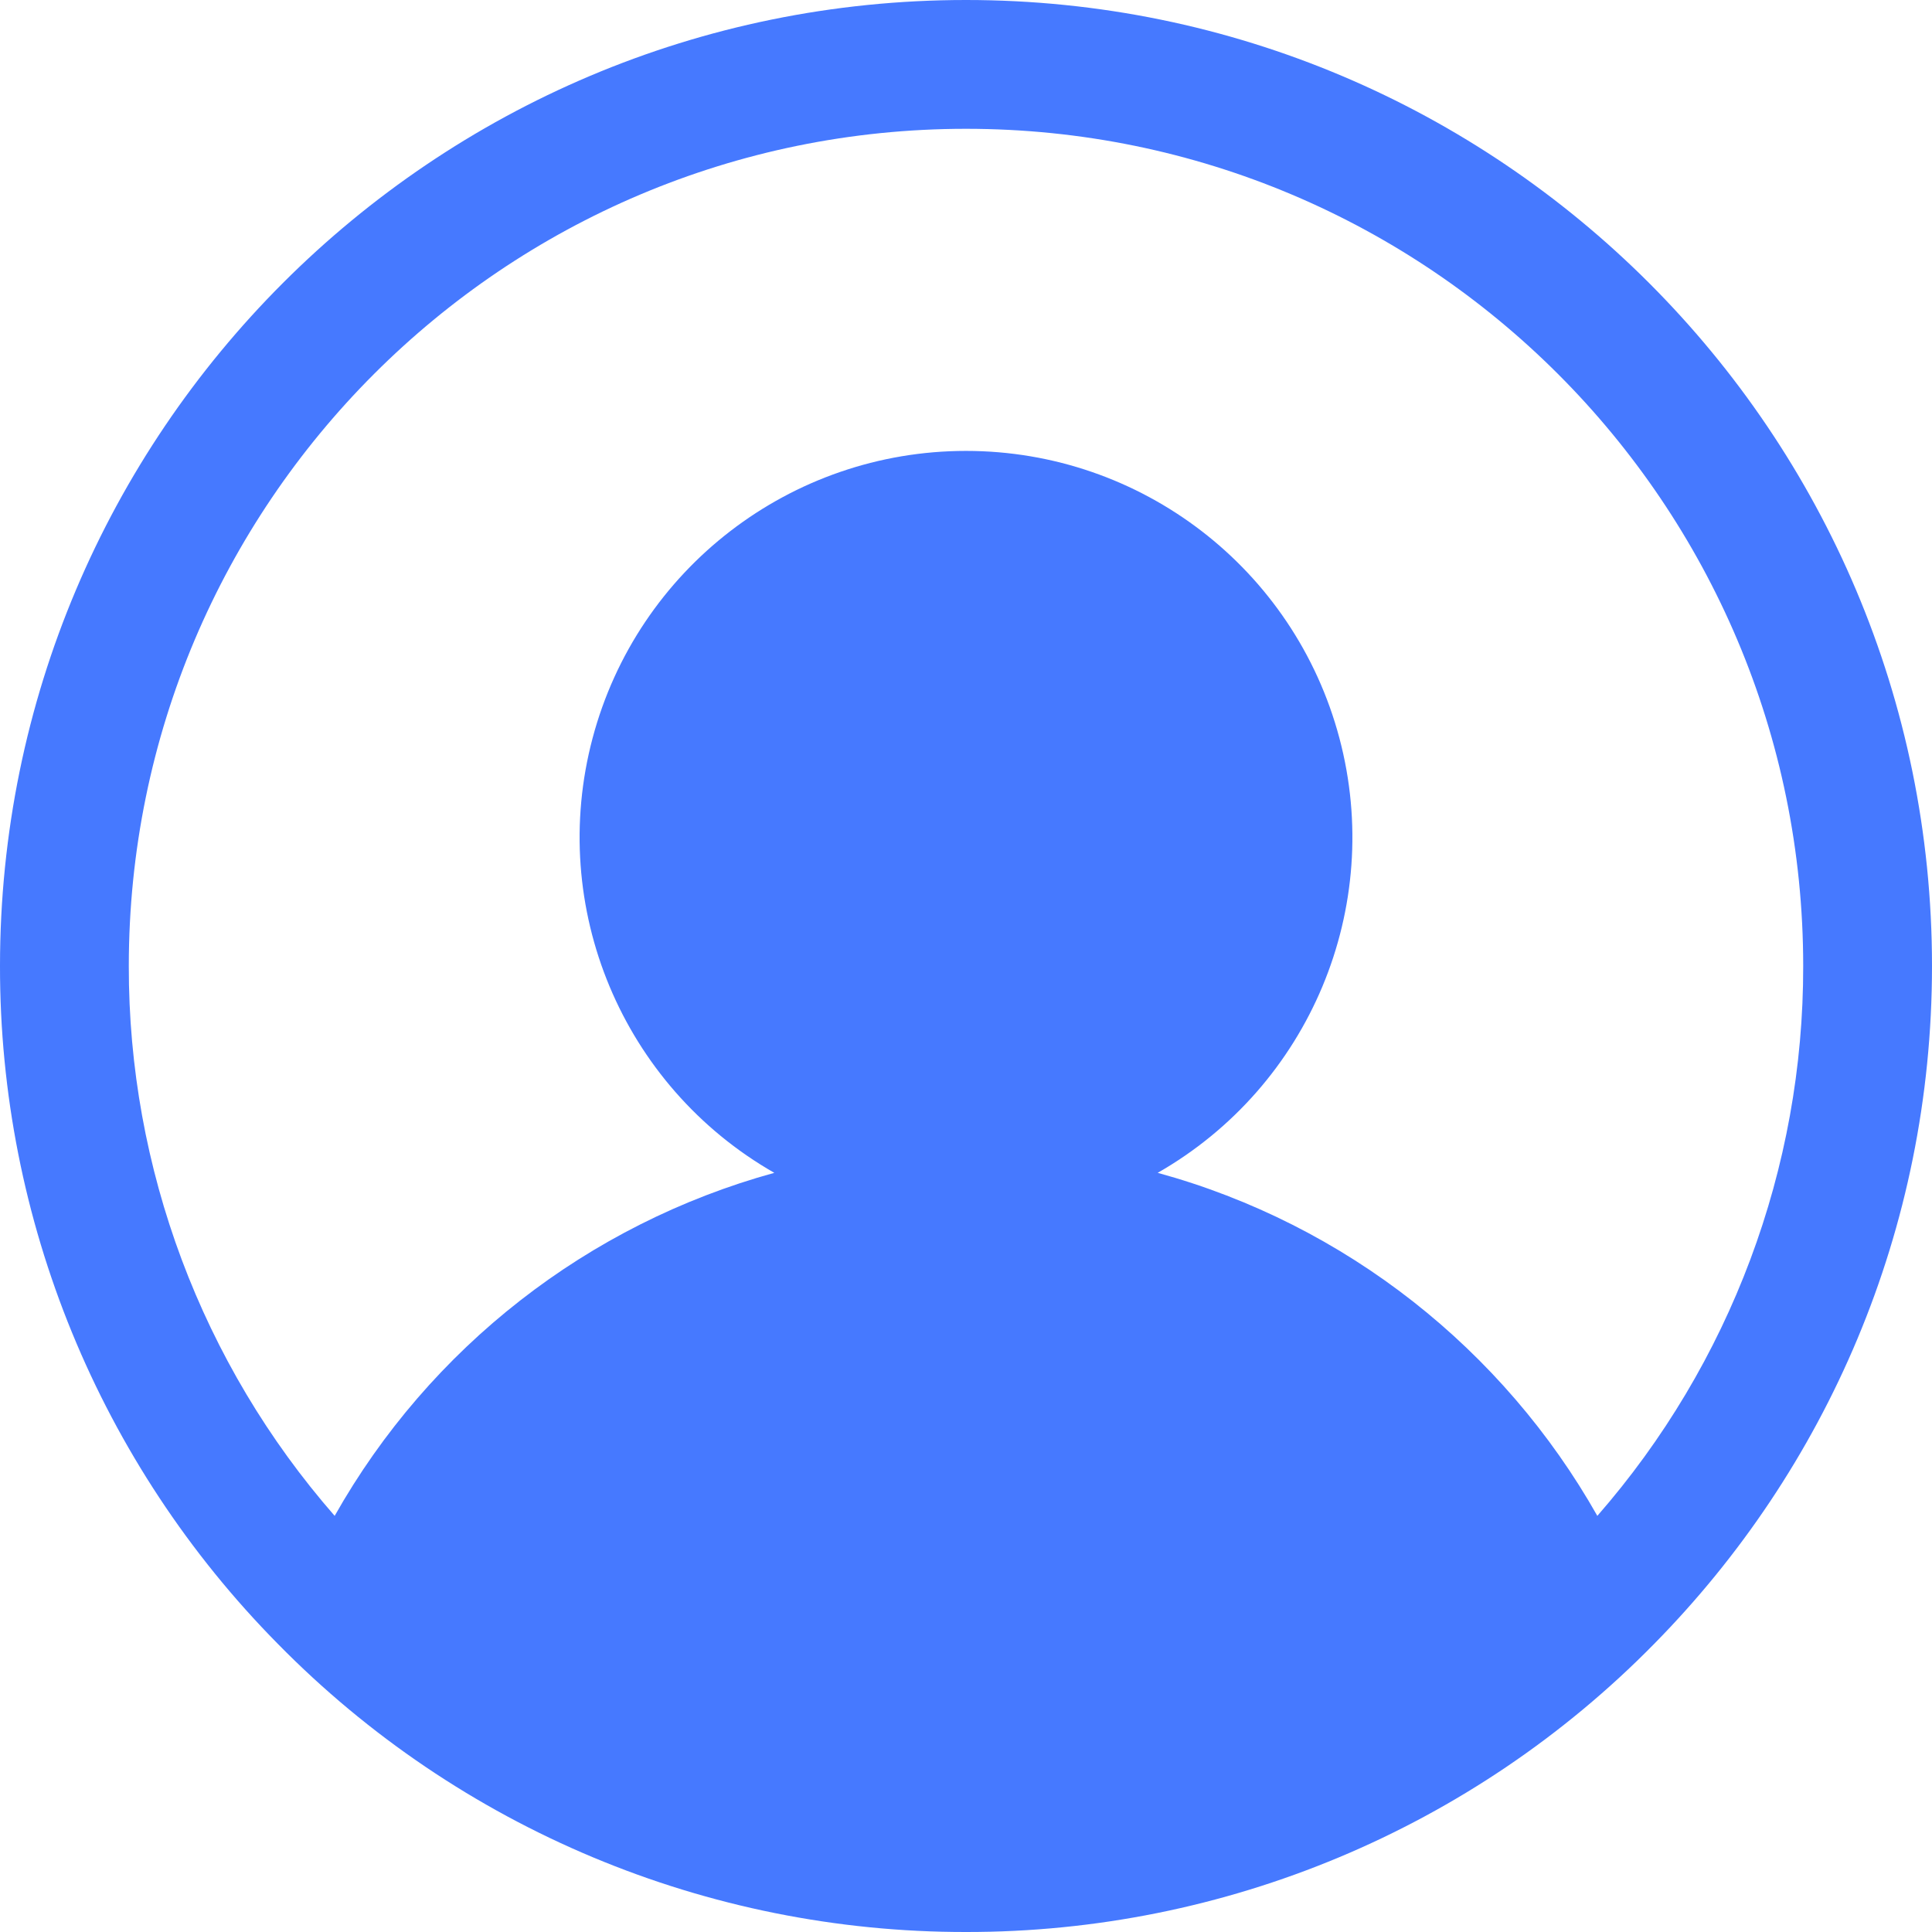
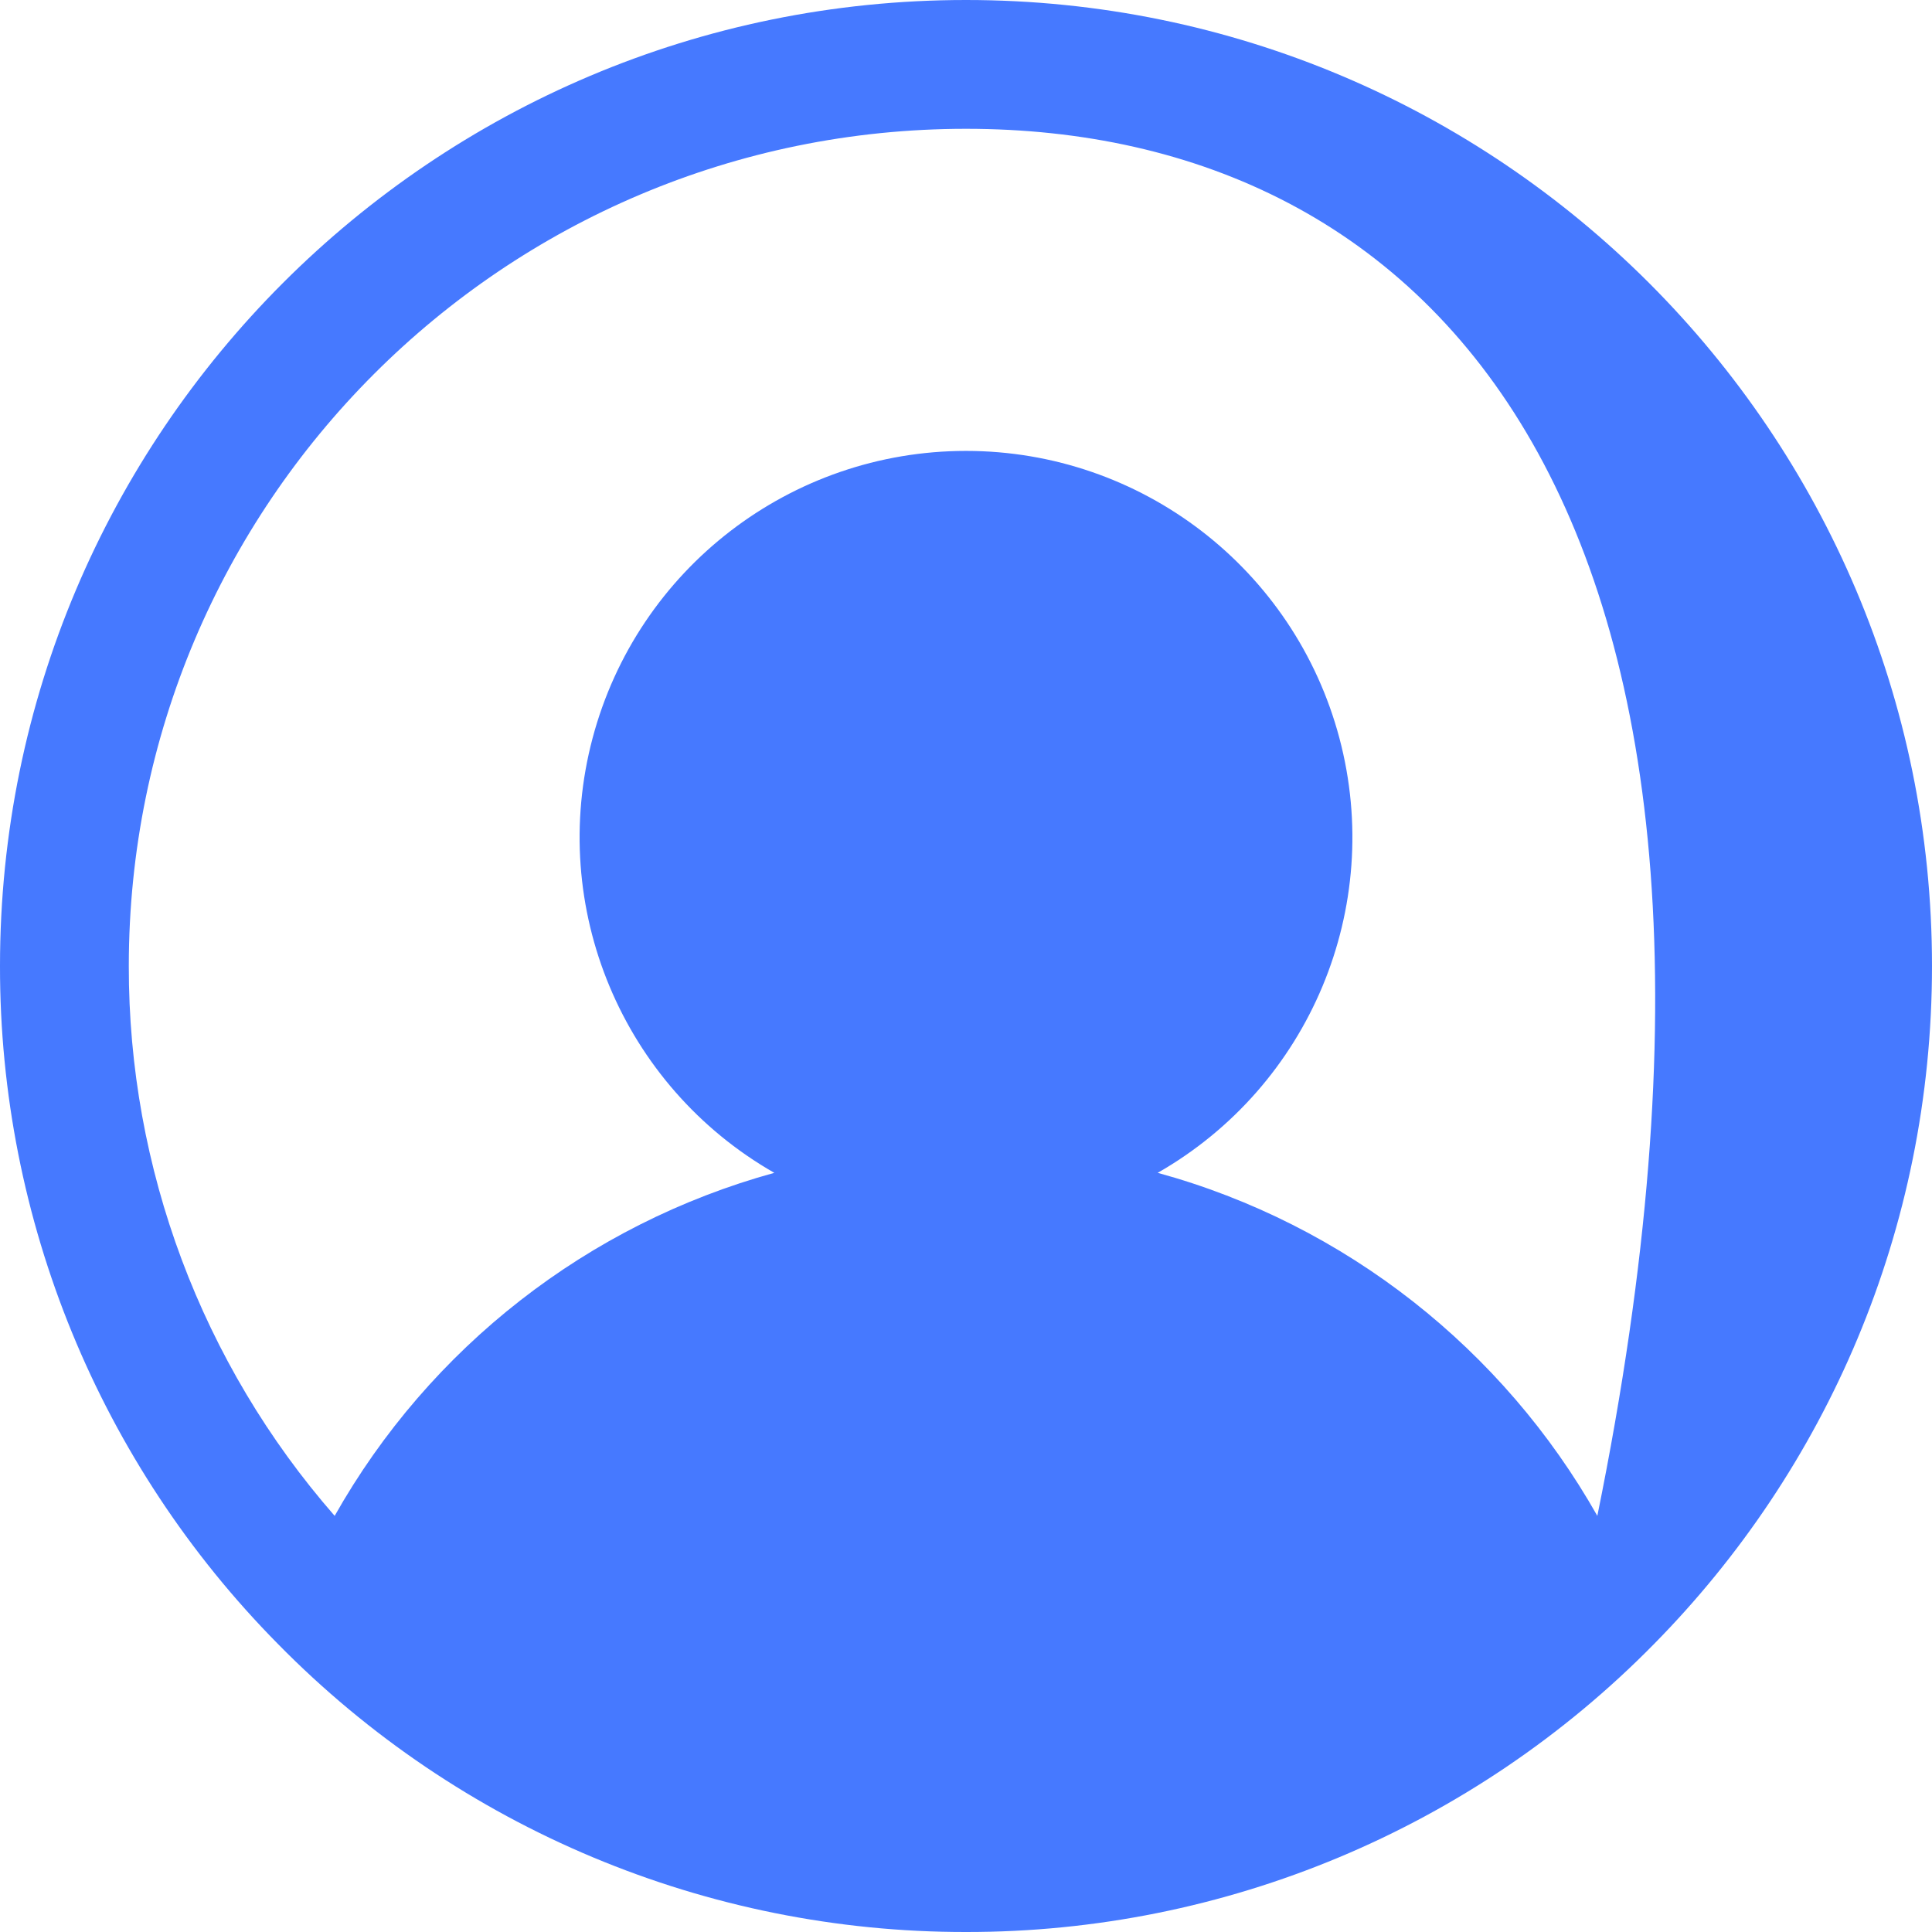
<svg xmlns="http://www.w3.org/2000/svg" width="18px" height="18px" viewBox="0 0 18 18" version="1.1">
  <title>个人中心</title>
  <desc>Created with Sketch.</desc>
  <g id="页面-2" stroke="none" stroke-width="1" fill="none" fill-rule="evenodd">
    <g id="个人中心" fill="#4679FF" fill-rule="nonzero">
-       <path d="M2.59,15.317 C0.928,13.635 -0.003,11.365 -2.08058184e-06,9 C-2.08058184e-06,4.03 4.03,0 9,0 C13.97,0 18,4.03 18,9 C18,11.462 17.012,13.692 15.41,15.317 C13.721,17.036 11.41,18.003 9,18 C6.59,18.003 4.279,17.036 2.59,15.317 L2.59,15.317 Z M3.118,14.123 C4.003,12.555 5.478,11.405 7.214,10.927 C5.797,10.117 5.102,8.455 5.521,6.877 C5.94,5.299 7.368,4.201 9,4.201 C10.632,4.201 12.06,5.299 12.479,6.877 C12.898,8.455 12.203,10.117 10.786,10.927 C12.539,11.407 14.007,12.575 14.882,14.123 C16.121,12.705 16.803,10.884 16.8,9 C16.8,4.692 13.308,1.2 9,1.2 C4.692,1.2 1.2,4.692 1.2,9 C1.197,10.884 1.879,12.705 3.118,14.123 L3.118,14.123 Z" id="形状" />
+       <path d="M2.59,15.317 C0.928,13.635 -0.003,11.365 -2.08058184e-06,9 C-2.08058184e-06,4.03 4.03,0 9,0 C13.97,0 18,4.03 18,9 C18,11.462 17.012,13.692 15.41,15.317 C13.721,17.036 11.41,18.003 9,18 C6.59,18.003 4.279,17.036 2.59,15.317 L2.59,15.317 Z M3.118,14.123 C4.003,12.555 5.478,11.405 7.214,10.927 C5.797,10.117 5.102,8.455 5.521,6.877 C5.94,5.299 7.368,4.201 9,4.201 C10.632,4.201 12.06,5.299 12.479,6.877 C12.898,8.455 12.203,10.117 10.786,10.927 C12.539,11.407 14.007,12.575 14.882,14.123 C16.8,4.692 13.308,1.2 9,1.2 C4.692,1.2 1.2,4.692 1.2,9 C1.197,10.884 1.879,12.705 3.118,14.123 L3.118,14.123 Z" id="形状" />
    </g>
  </g>
</svg>